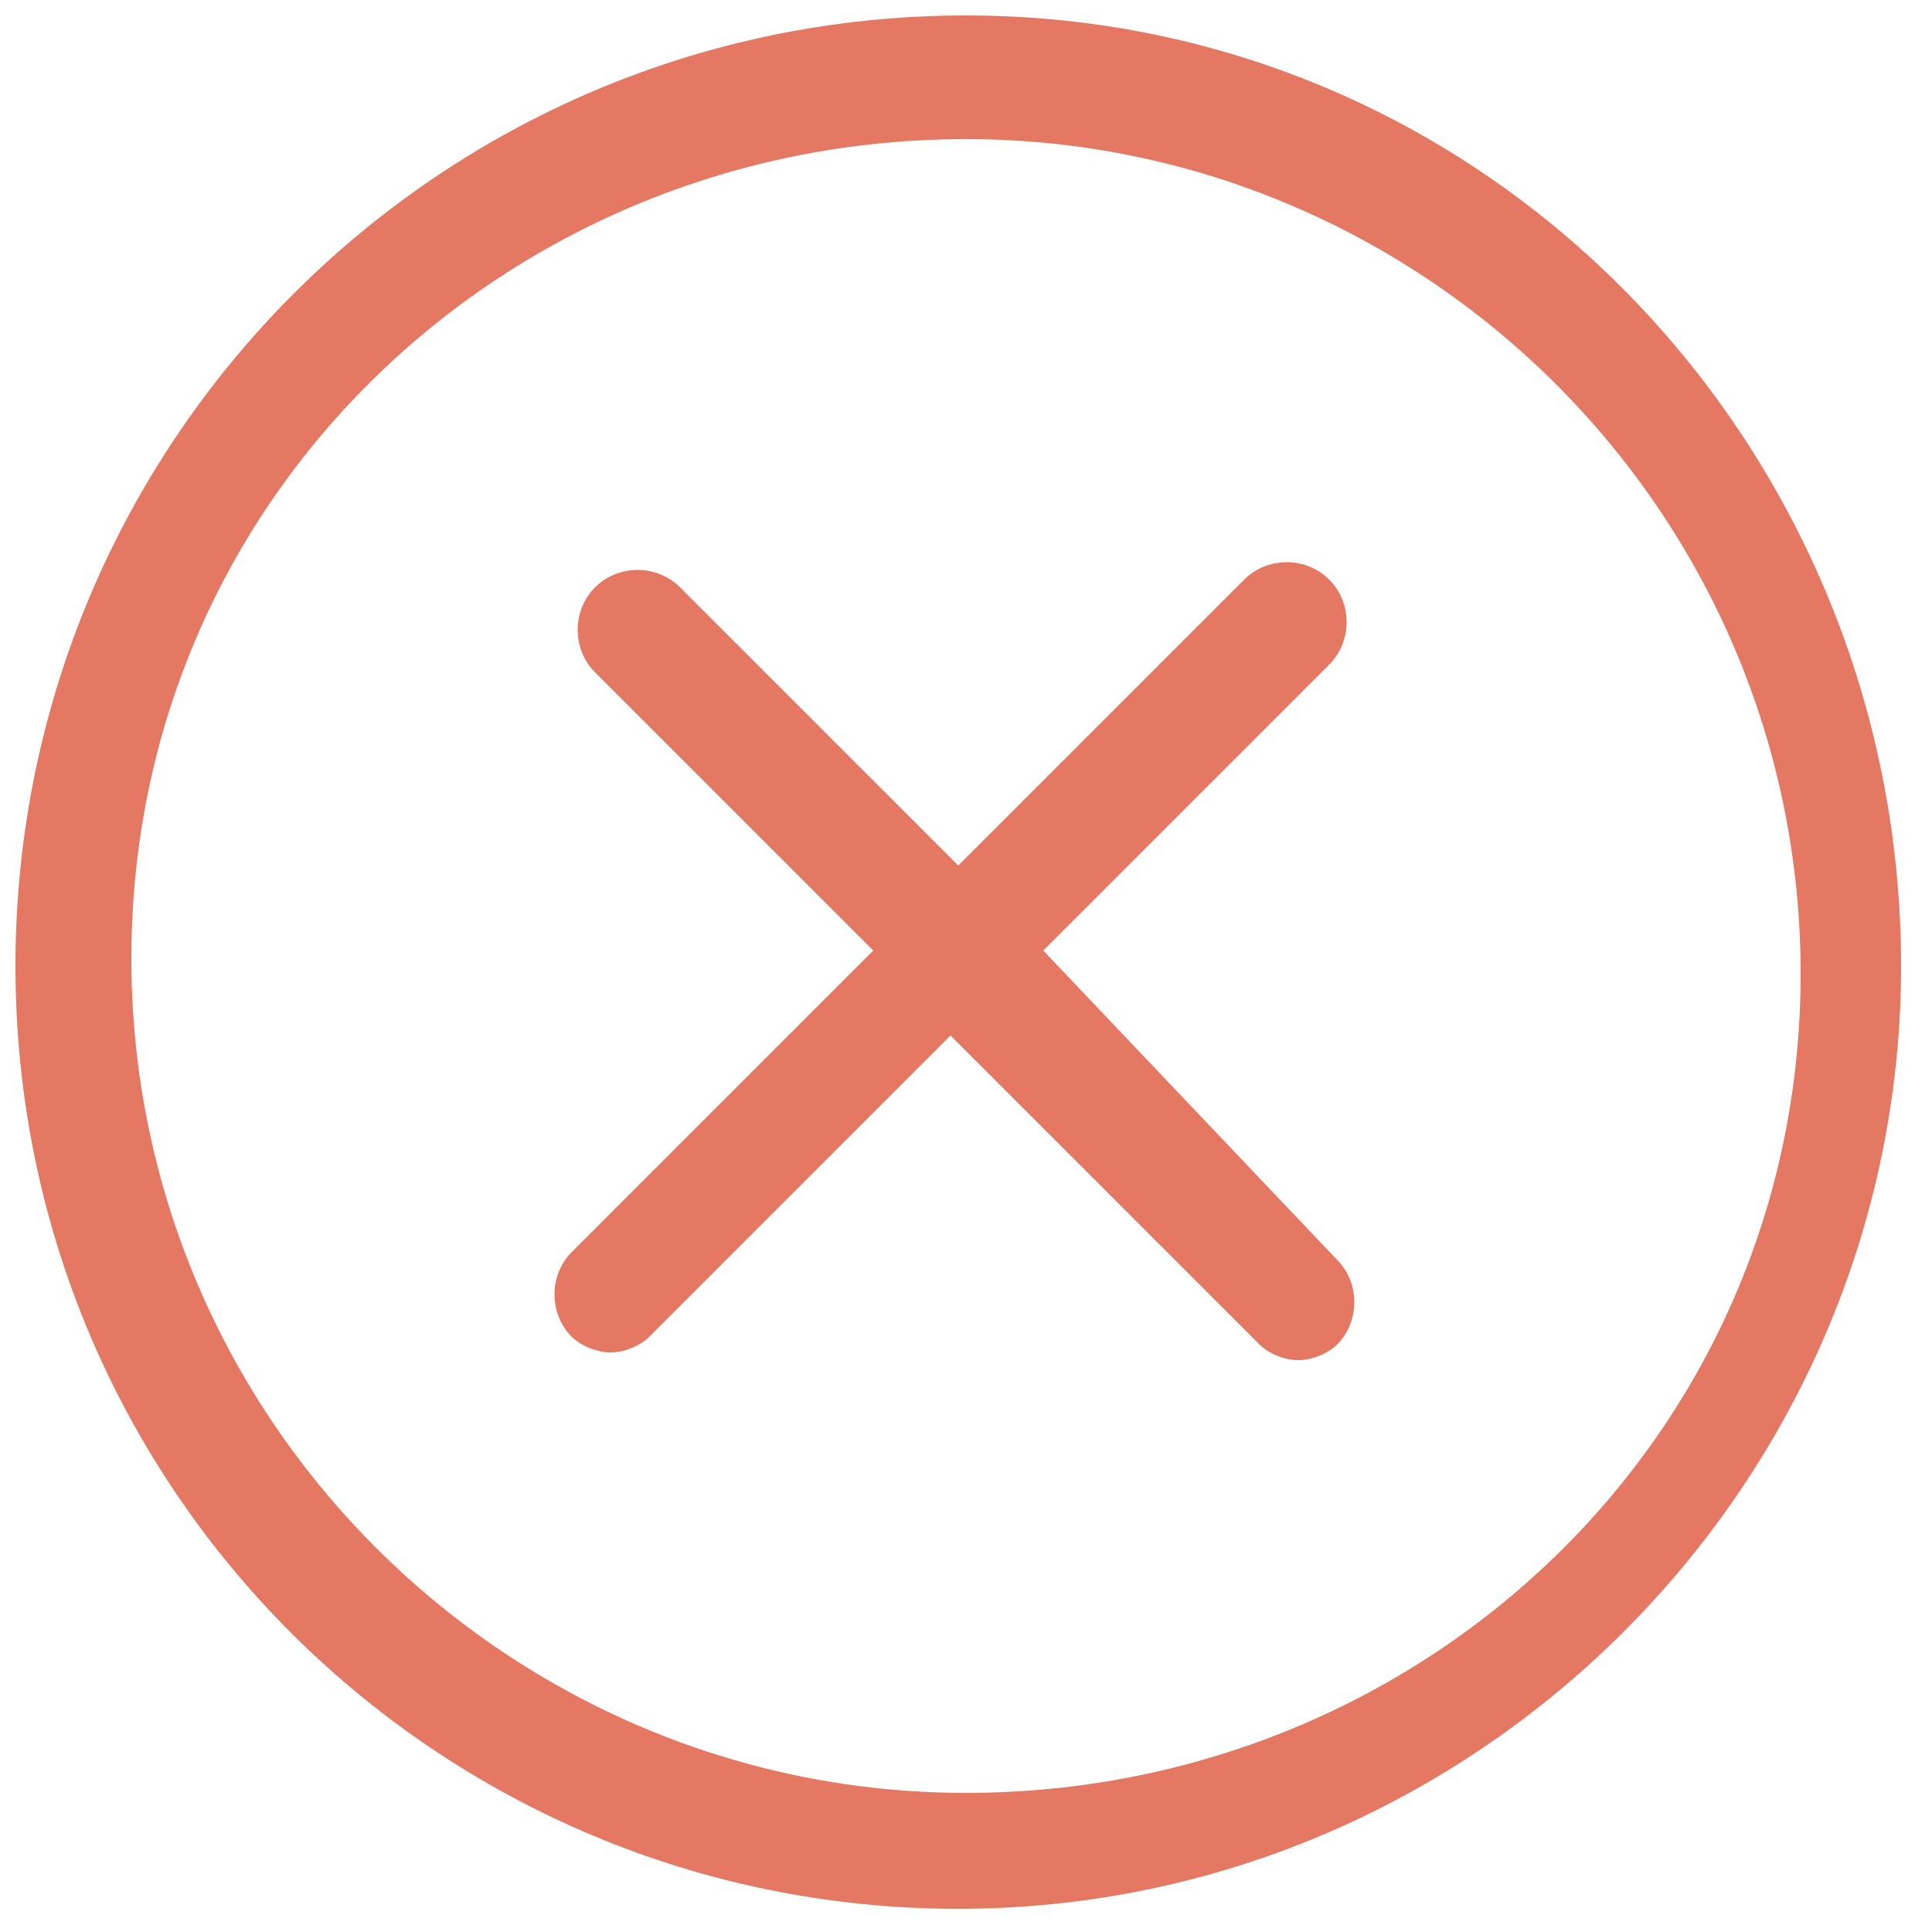
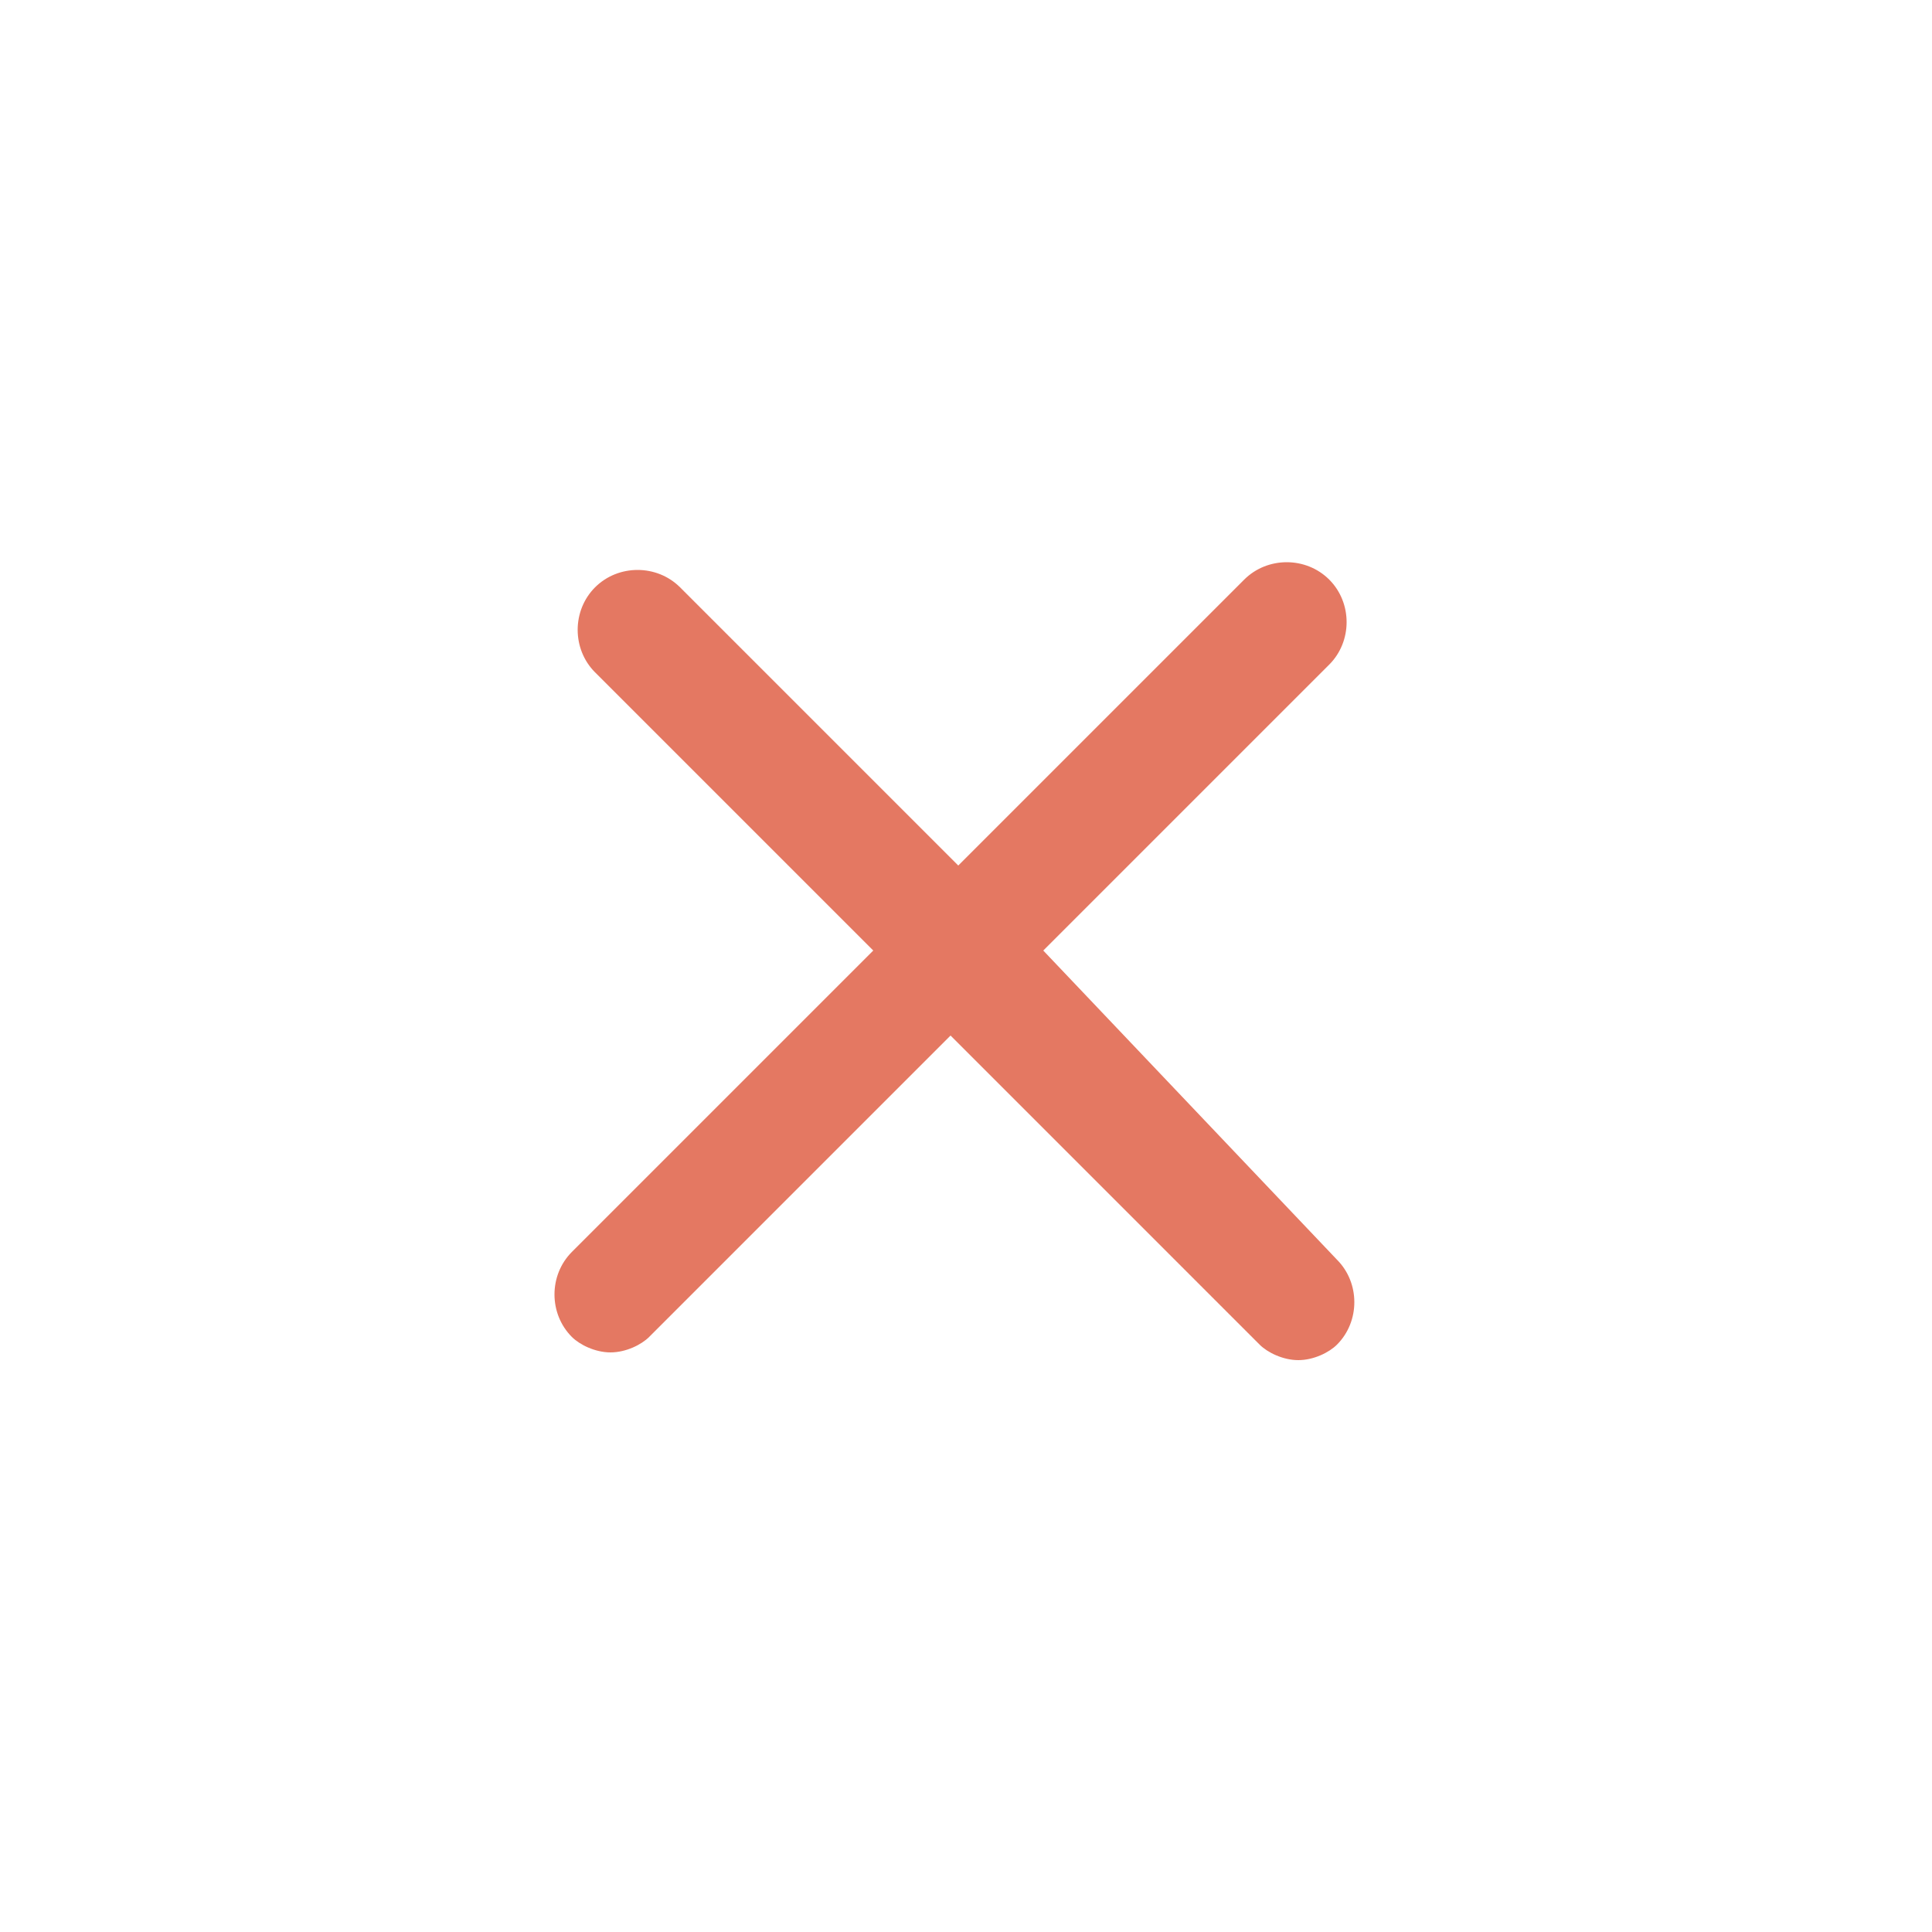
<svg xmlns="http://www.w3.org/2000/svg" version="1.1" baseProfile="tiny" id="Layer_1" x="0px" y="0px" width="25px" height="25px" viewBox="0 0 25 25" xml:space="preserve">
  <title>ic_cannot</title>
  <desc>Created with Sketch.</desc>
  <g>
    <path fill="#E47862" d="M13.5,12.3l3.7-3.7c0.3-0.3,0.3-0.8,0-1.1s-0.8-0.3-1.1,0l-3.7,3.7L8.8,7.6c-0.3-0.3-0.8-0.3-1.1,0   s-0.3,0.8,0,1.1l3.6,3.6l-3.9,3.9c-0.3,0.3-0.3,0.8,0,1.1c0.1,0.1,0.3,0.2,0.5,0.2s0.4-0.1,0.5-0.2l3.9-3.9l4,4   c0.1,0.1,0.3,0.2,0.5,0.2c0.2,0,0.4-0.1,0.5-0.2c0.3-0.3,0.3-0.8,0-1.1L13.5,12.3z" />
-     <path fill="#E47862" d="M12.5,0.2C5.7,0.2,0.2,5.7,0.2,12.5s5.5,12.2,12.2,12.2s12.2-5.5,12.2-12.2S19.3,0.2,12.5,0.2z M12.5,23.2   c-5.9,0-10.8-4.8-10.8-10.8S6.6,1.8,12.5,1.8s10.8,4.8,10.8,10.8S18.4,23.2,12.5,23.2z" />
  </g>
</svg>